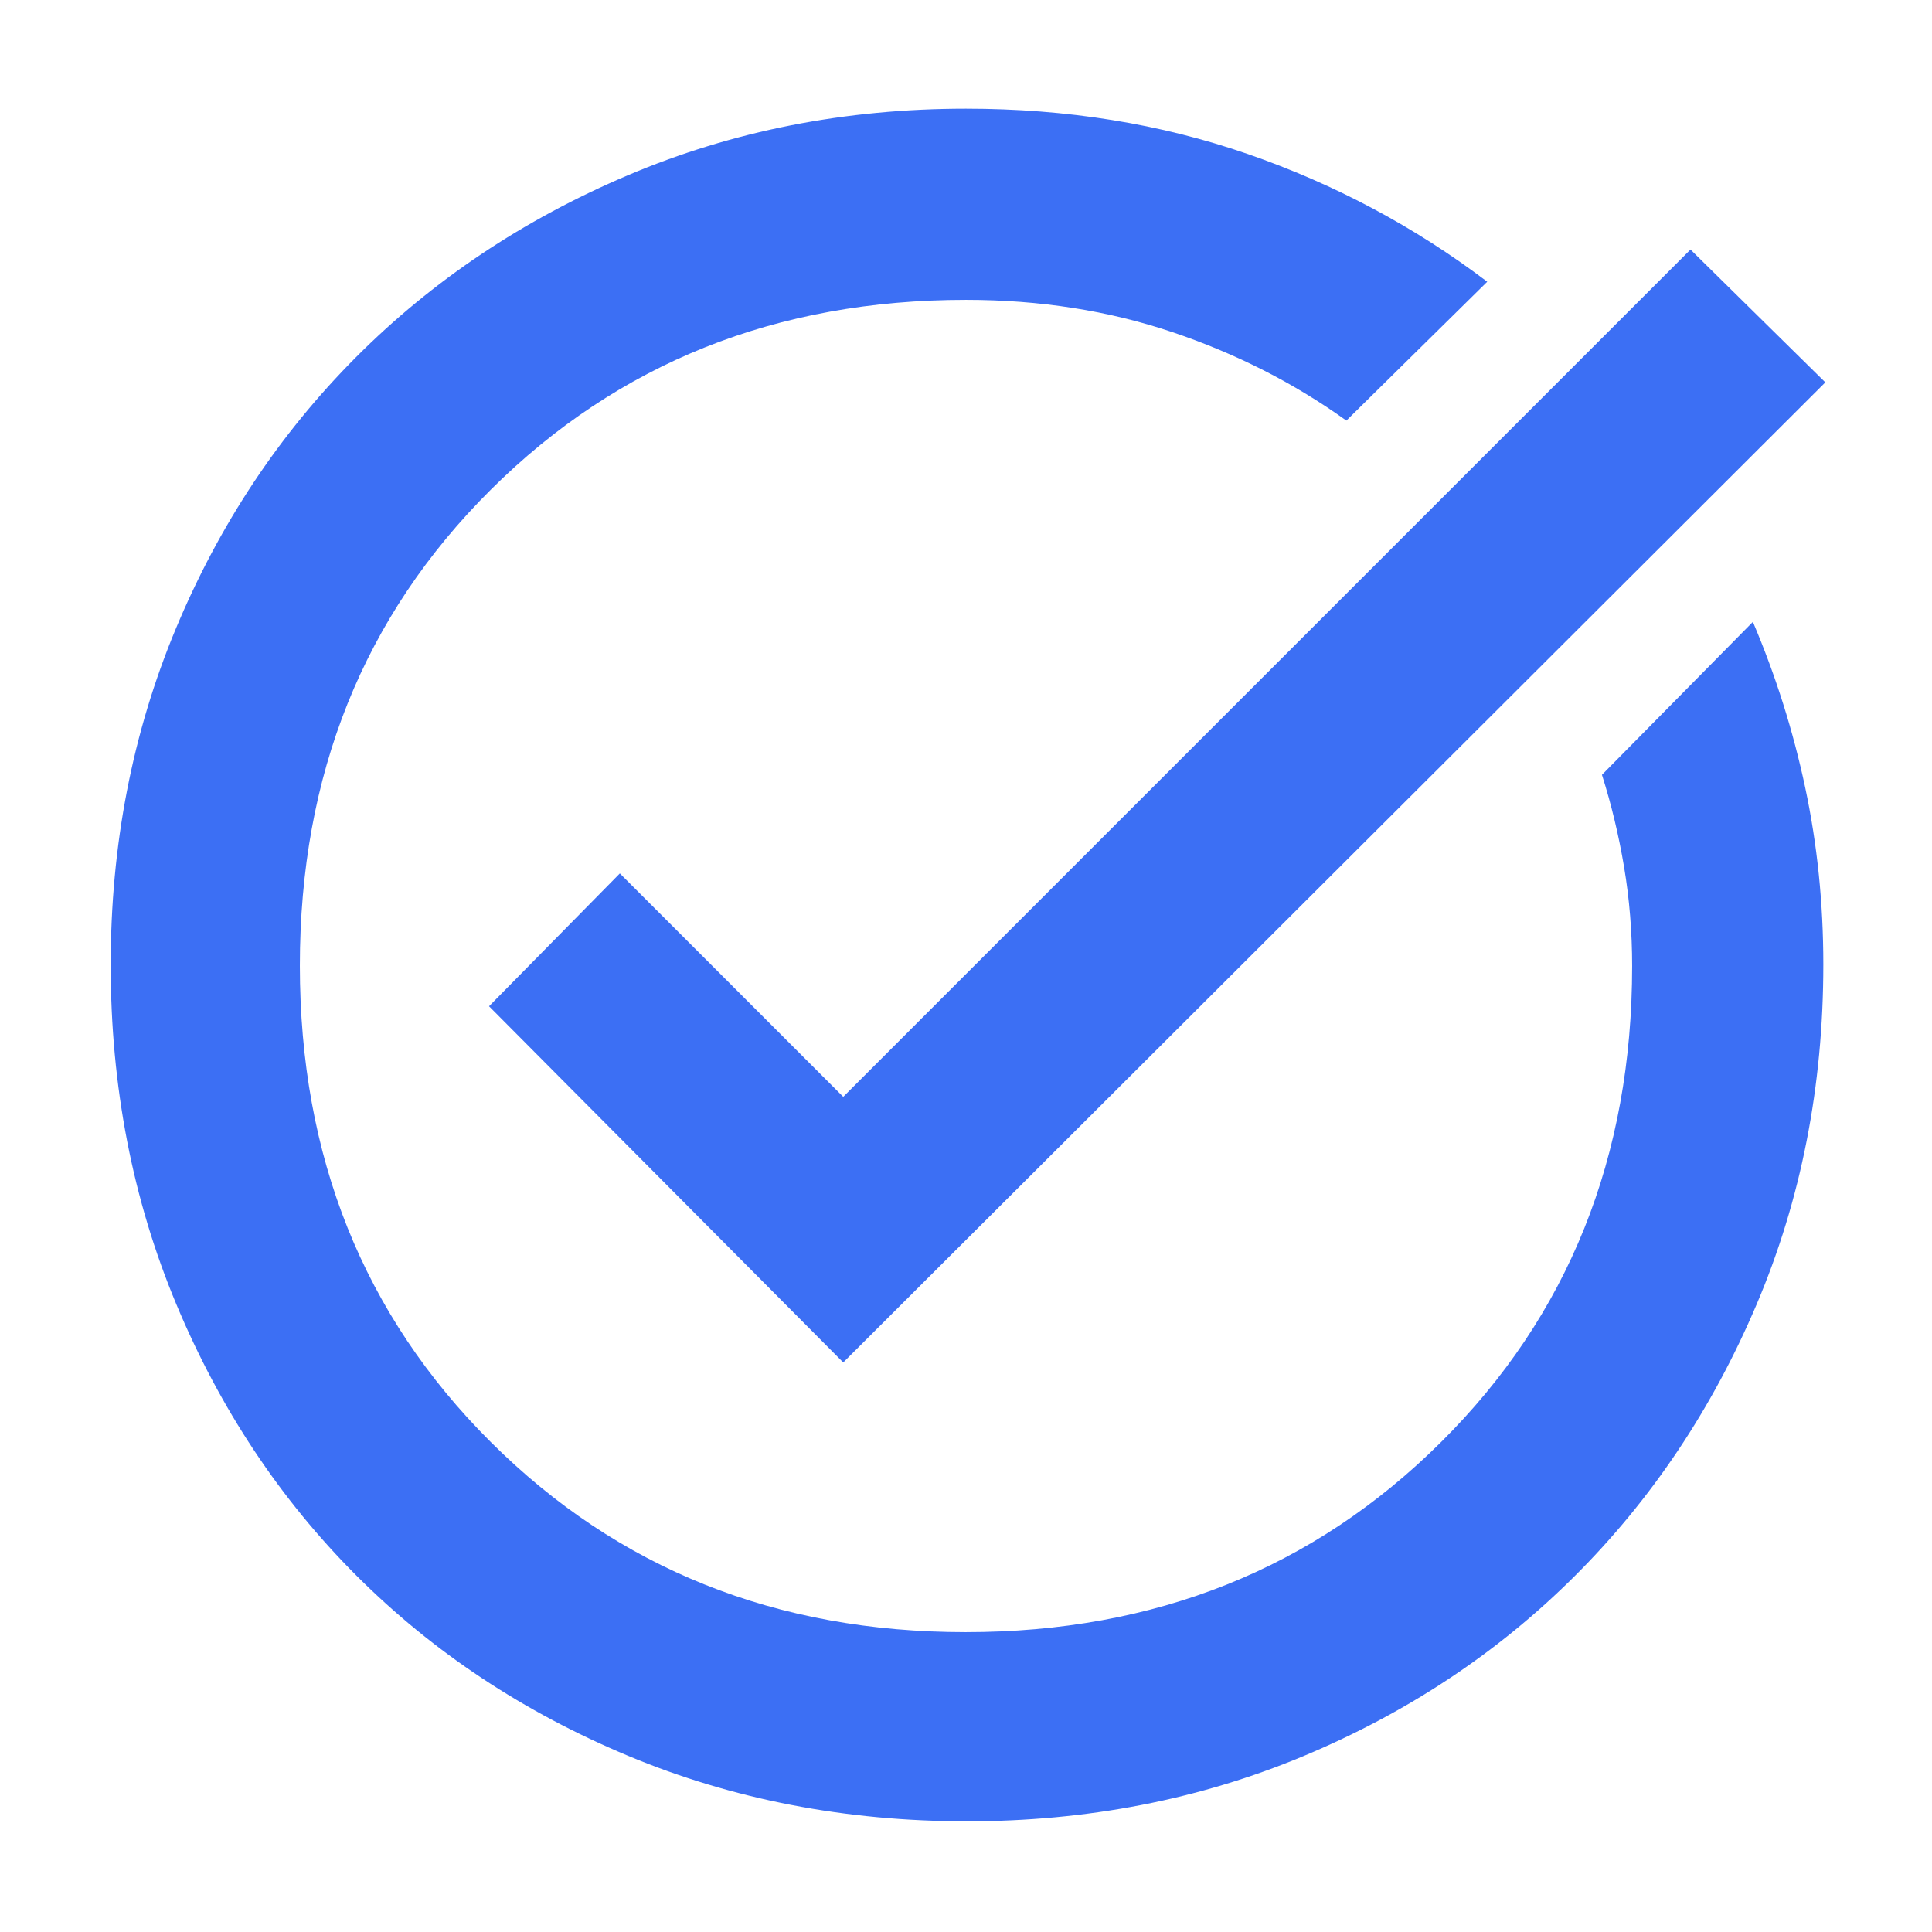
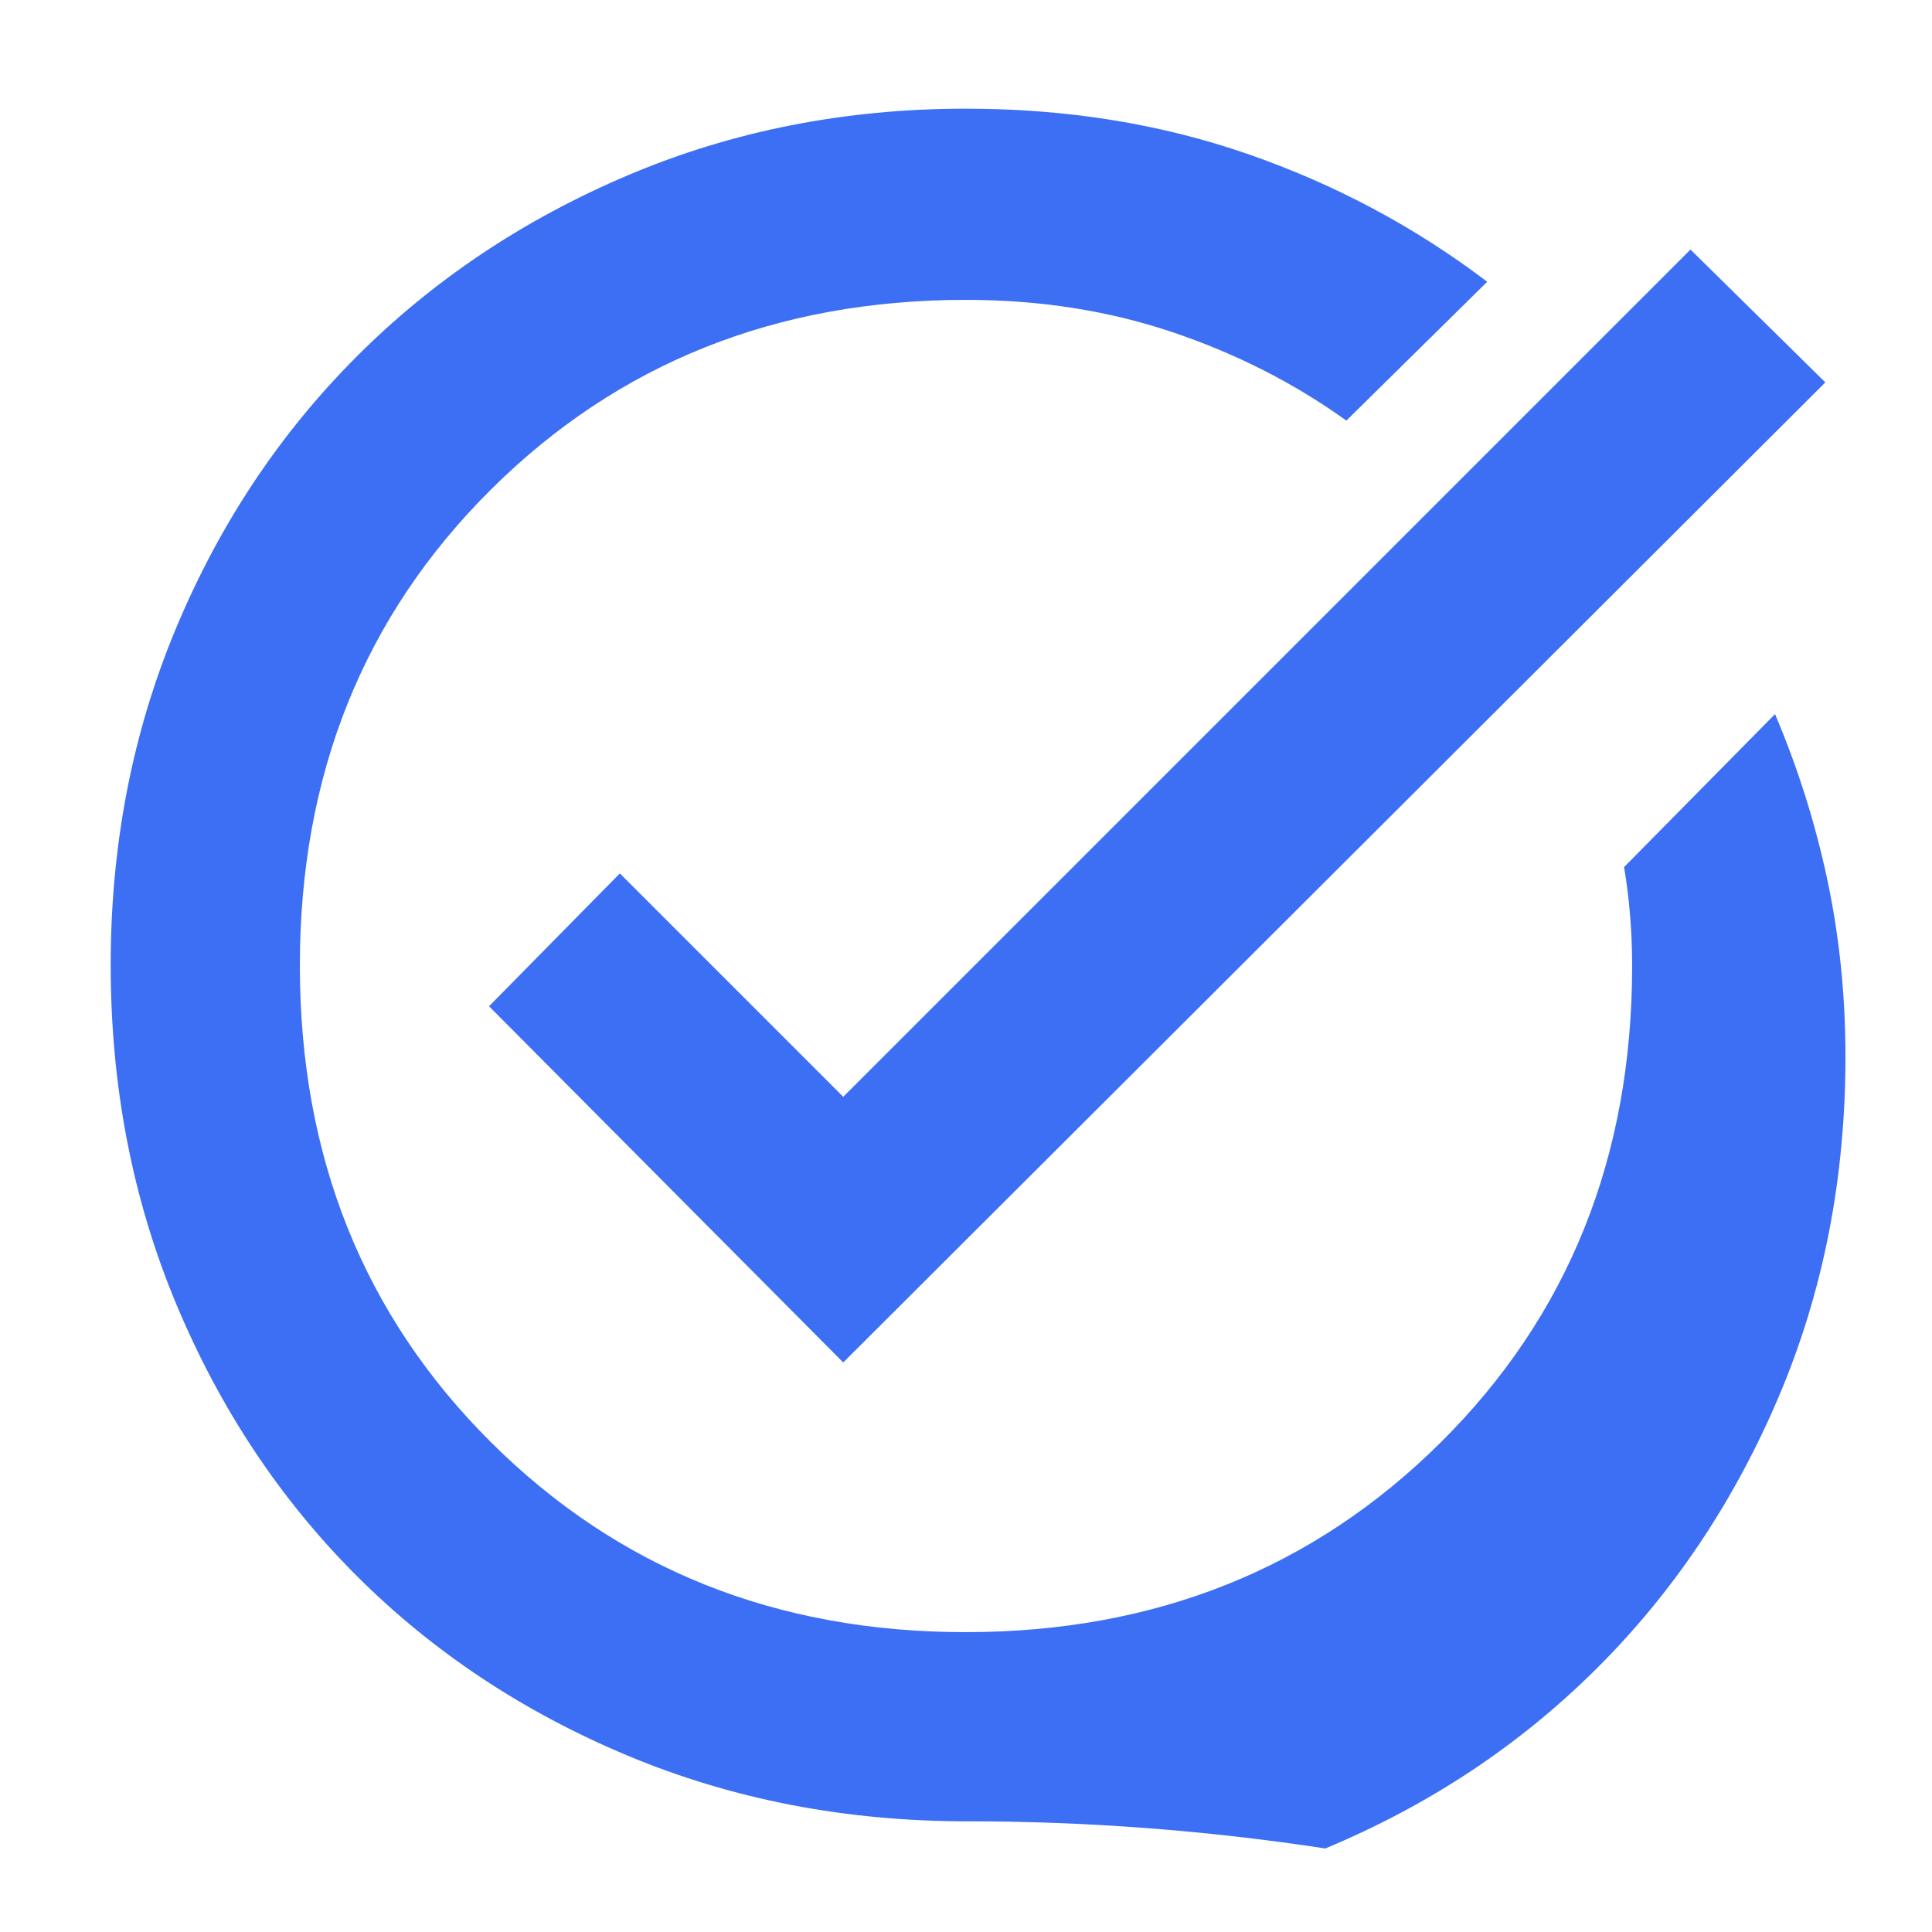
<svg xmlns="http://www.w3.org/2000/svg" height="48px" viewBox="0 -960 960 960" width="48px" fill="#3C6FF4">
-   <path d="M480.5-55Q390-55 312.01-87.58q-77.98-32.59-134.91-89.52-56.93-56.93-89.52-134.91Q55-390 55-480.5q0-89.5 32.35-167.05 32.34-77.55 89.51-134.92 57.17-57.36 135.15-90.45Q390-906 480-906q75 0 140 22.53T739-820l-70 69q-39-28-86.58-44T480-811q-141.26 0-236.13 94.33Q149-622.35 149-480.17 149-338 243.82-243.5q94.81 94.5 236 94.5Q621-149 716-243.38q95-94.37 95-236.62 0-25.33-4-49.16T796-575l75-76q17 40 26 82.36 9 42.37 9 87.87 0 90.77-33.08 168.76-33.09 77.98-90.45 135.15-57.37 57.17-134.92 89.51Q570-55 480.5-55ZM419-283 243-460l65-66 111 111 421-421 67 66-488 487Z" />
+   <path d="M480.5-55Q390-55 312.01-87.58q-77.98-32.59-134.91-89.52-56.93-56.93-89.52-134.91Q55-390 55-480.5q0-89.5 32.35-167.05 32.34-77.55 89.51-134.92 57.17-57.36 135.15-90.45Q390-906 480-906q75 0 140 22.53T739-820l-70 69q-39-28-86.58-44T480-811q-141.26 0-236.13 94.33Q149-622.35 149-480.17 149-338 243.82-243.5q94.81 94.5 236 94.5Q621-149 716-243.38q95-94.37 95-236.62 0-25.33-4-49.16l75-76q17 40 26 82.36 9 42.37 9 87.87 0 90.77-33.08 168.76-33.09 77.98-90.45 135.15-57.37 57.17-134.92 89.51Q570-55 480.5-55ZM419-283 243-460l65-66 111 111 421-421 67 66-488 487Z" />
</svg>